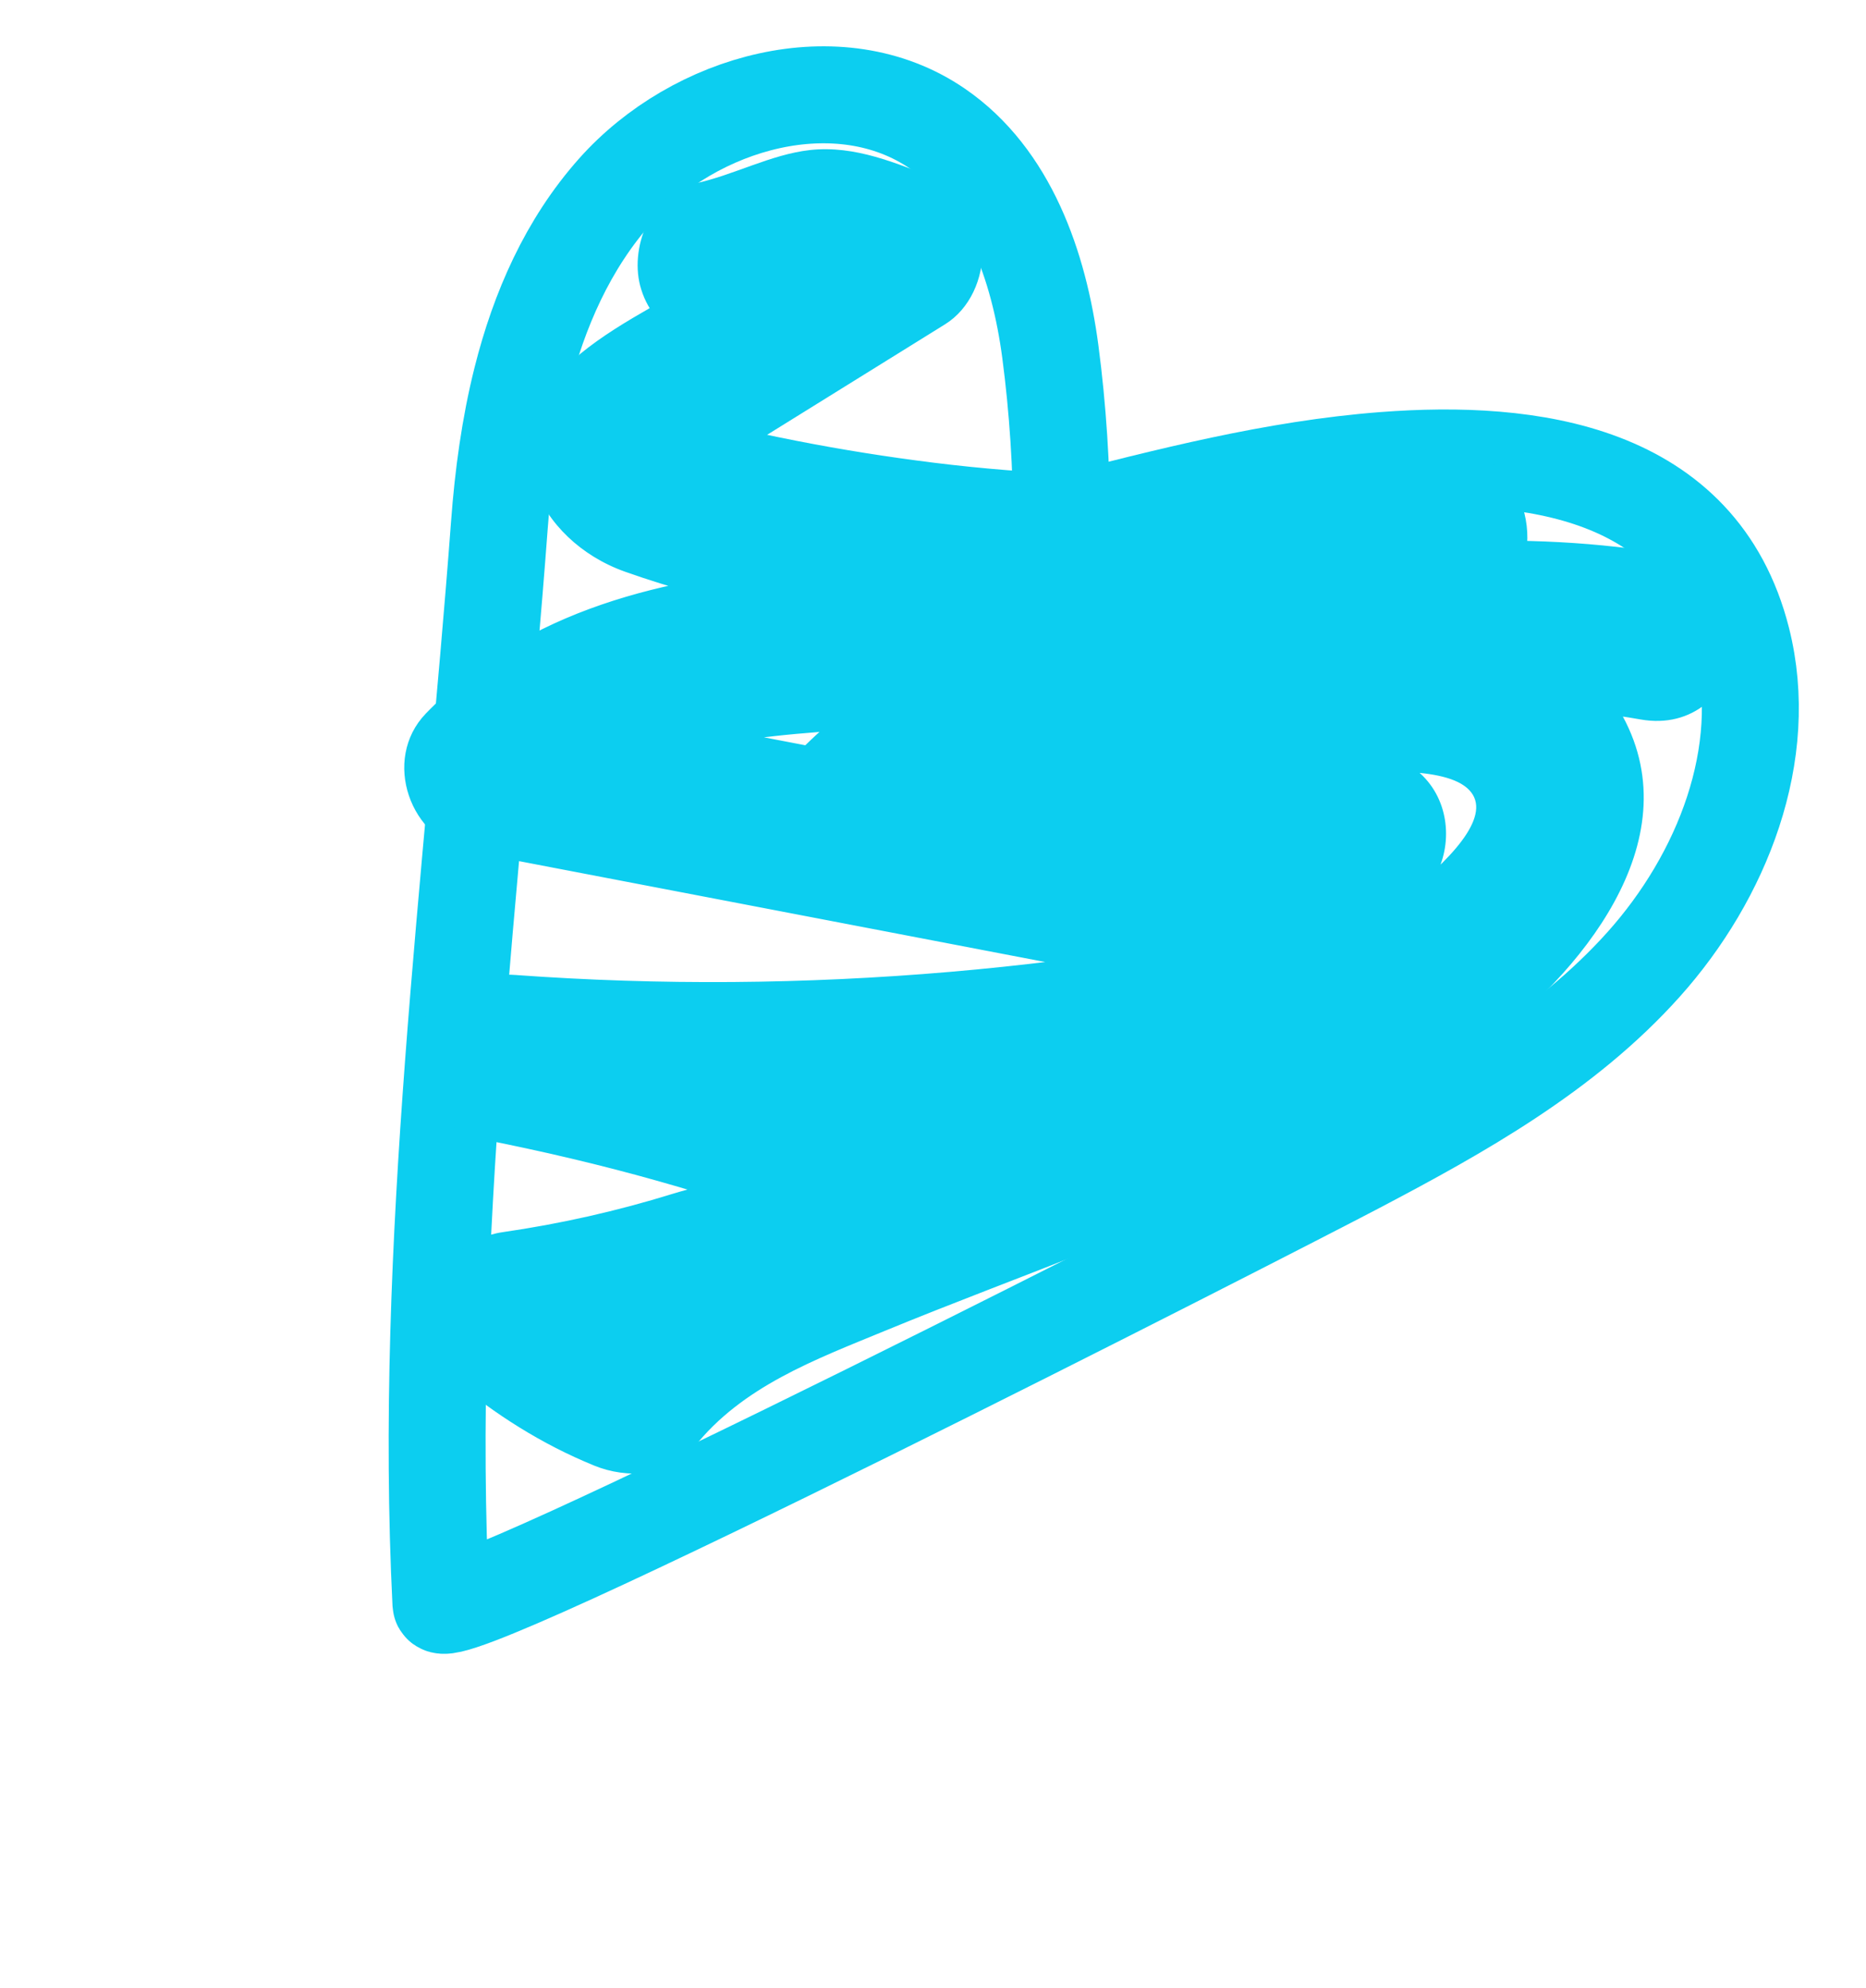
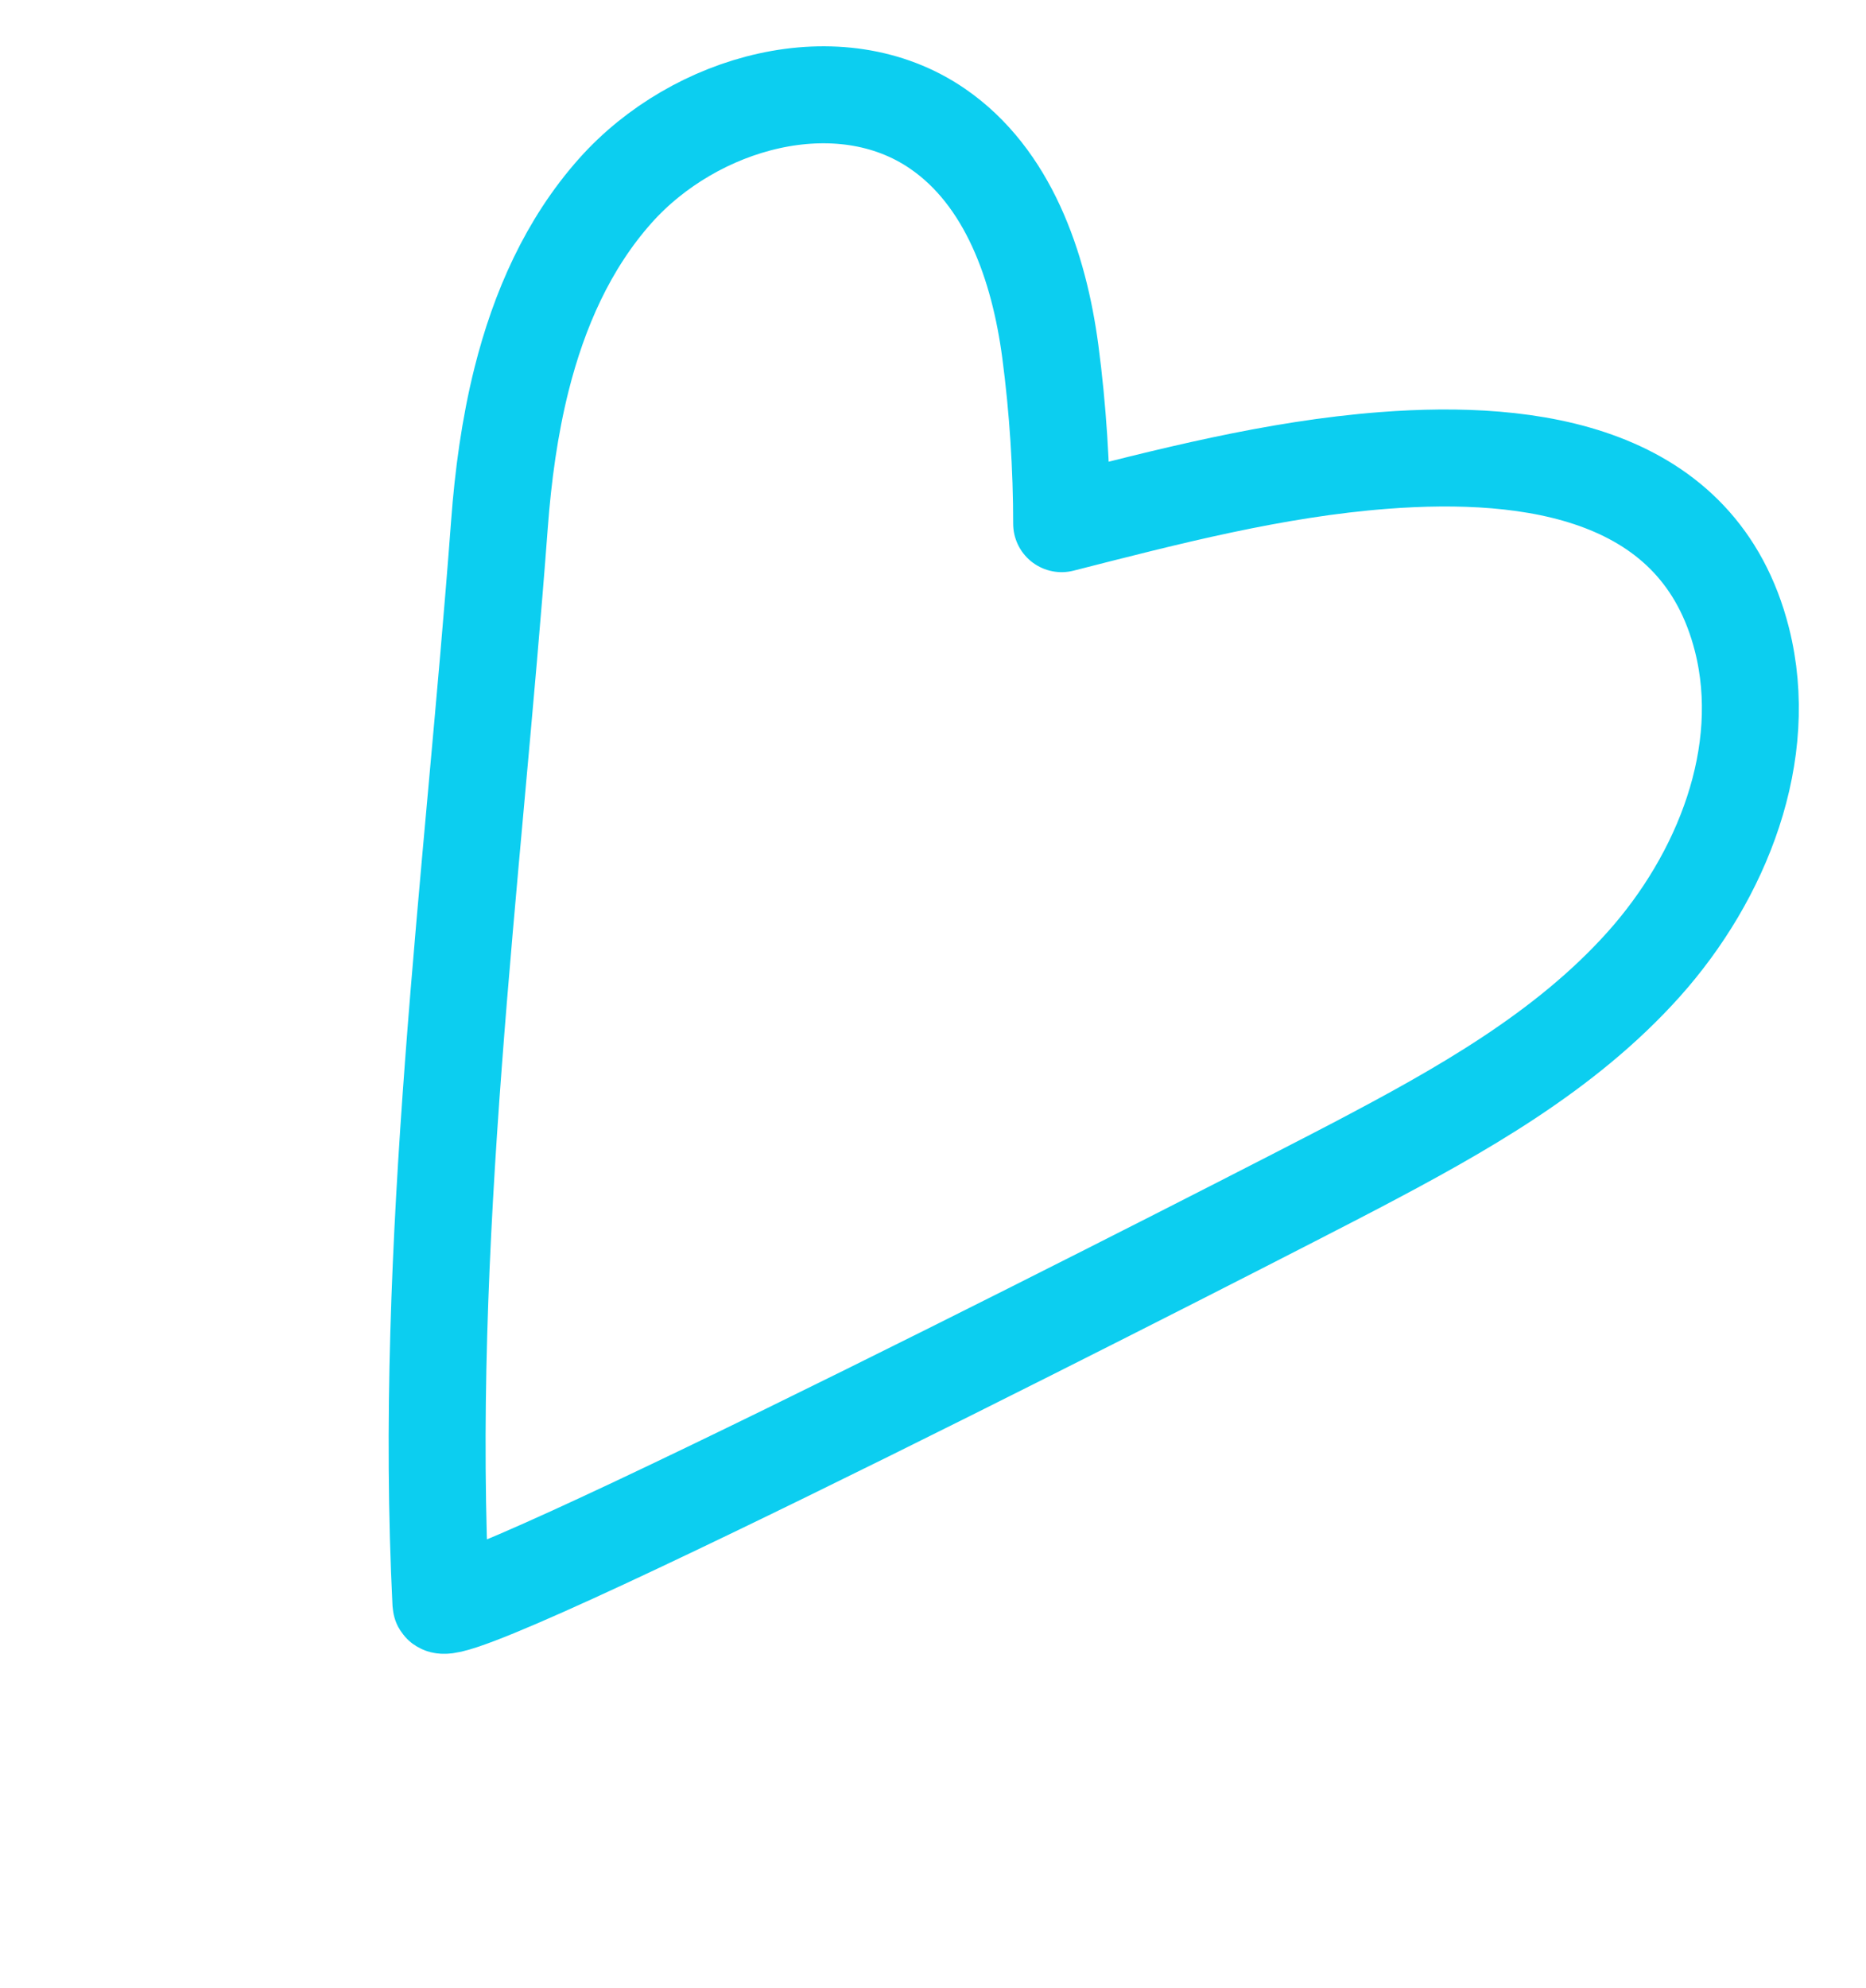
<svg xmlns="http://www.w3.org/2000/svg" width="77" height="82" viewBox="0 0 77 82" fill="none">
  <path d="M21.522 15.643C22.244 12.773 23.434 10.068 25.387 7.872C28.671 4.179 34.625 2.515 38.692 5.311C41.6 7.307 42.874 10.973 43.341 14.496C43.653 16.849 43.809 19.313 43.808 21.597C48.178 20.483 52.574 19.337 57.116 18.989C63.154 18.527 70.119 19.429 71.881 26.375C73.074 31.083 71.067 36.153 67.825 39.773C64.583 43.392 60.246 45.816 55.947 48.073C52.455 49.906 18.259 67.418 18.195 66.142C17.455 51.347 19.507 36.363 20.609 21.629C20.758 19.627 21.031 17.598 21.522 15.643Z" stroke="#0CCEF0" stroke-width="4" stroke-miterlimit="10" stroke-linecap="round" stroke-linejoin="round" />
-   <path d="M30.812 14.141C31.941 13.902 33.223 13.645 34.248 13.073C34.591 12.881 34.125 13.137 33.989 13.041C34.273 13.245 35.226 13.435 35.55 13.562C35.443 11.566 35.339 9.57 35.233 7.575C33.189 8.843 31.146 10.11 29.102 11.38C27.214 12.551 24.916 13.593 23.317 15.154C20.224 18.175 22.157 22.288 25.791 23.578C33.621 26.353 42.886 26.753 51.111 26.493C50.415 24.376 49.72 22.258 49.024 20.141C44.392 23.082 38.541 22.848 33.273 23.319C27.453 23.838 21.78 25.078 17.574 29.426C15.738 31.326 16.916 34.652 19.449 35.138C25.607 36.317 31.766 37.498 37.924 38.678C40.856 39.239 43.789 39.803 46.721 40.364C49.591 40.914 53.309 41.055 55.609 43.028C56.024 41.079 56.44 39.133 56.855 37.184C45.26 40.018 33.184 41.074 21.276 40.211C19.422 40.077 17.598 40.919 17.203 42.914C16.84 44.747 18.064 46.621 19.907 46.987C22.346 47.47 24.762 48.033 27.156 48.709C28.281 49.025 29.399 49.366 30.511 49.727C31.052 49.904 31.589 50.084 32.125 50.275C32.401 50.373 33.456 50.958 33.237 50.546C33.076 49.692 32.914 48.84 32.752 47.985C32.736 48.151 32.718 48.317 32.702 48.483C32.978 47.936 33.255 47.389 33.532 46.843C32.677 48.084 29.214 48.785 27.75 49.238C25.452 49.95 23.118 50.474 20.738 50.818C17.985 51.217 16.18 54.78 18.625 56.828C20.419 58.332 22.351 59.56 24.523 60.446C25.861 60.992 27.66 60.928 28.641 59.686C30.618 57.186 33.636 56.072 36.503 54.892C39.302 53.74 42.139 52.683 44.954 51.568C50.876 49.223 56.873 46.626 61.876 42.61C65.974 39.32 70.115 33.72 66.351 28.582C64.783 26.443 62.214 25.551 59.669 25.264C57.736 25.047 54.861 25.411 53.322 24.023C53.173 25.845 53.024 27.665 52.875 29.486C55.747 27.982 58.617 26.476 61.488 24.971C64.052 23.628 63.245 18.955 60.296 18.68C51.966 17.902 43.742 19.862 36.836 24.663C34.623 26.201 34.848 29.343 37.153 30.65C42.934 33.932 49.149 36.329 55.619 37.852C55.776 35.573 55.935 33.292 56.092 31.013C49.419 31.756 42.826 31.379 36.285 29.864C36.91 31.769 37.535 33.673 38.161 35.578C41.507 32.174 47.348 30.932 51.869 30.161C57.009 29.285 62.52 28.752 67.691 29.671C72.059 30.446 73.456 23.673 69.058 22.893C62.875 21.796 56.321 22.336 50.189 23.487C44.137 24.624 37.493 26.4 33.041 30.928C31.131 32.871 32.453 36.069 34.916 36.639C41.989 38.277 49.296 38.714 56.512 37.911C60.379 37.481 60.881 31.991 56.985 31.072C51.088 29.683 45.538 27.468 40.271 24.479C40.377 26.476 40.482 28.471 40.588 30.466C45.938 26.747 52.401 24.845 58.928 25.456C58.53 23.358 58.133 21.261 57.736 19.165C54.865 20.669 51.995 22.175 49.123 23.679C47.117 24.73 47.138 27.757 48.675 29.141C50.401 30.695 52.538 31.46 54.819 31.741C56.217 31.913 59.397 31.531 60.526 32.489C62.798 34.412 54.444 39.435 53.21 40.158C48.478 42.927 43.302 44.803 38.212 46.786C33.127 48.766 27.031 50.597 23.523 55.037C24.897 54.783 26.269 54.529 27.642 54.275C26.026 53.615 24.614 52.829 23.273 51.707C22.569 53.709 21.865 55.714 21.16 57.717C24.652 57.212 28.105 56.457 31.445 55.301C34.333 54.301 38.873 53.118 39.507 49.599C40.265 45.393 35.747 44.242 32.715 43.224C28.971 41.965 25.152 40.976 21.279 40.208C20.823 42.466 20.368 44.727 19.912 46.986C33.091 47.942 46.173 46.889 59.015 43.75C61.549 43.13 62.139 39.517 60.261 37.907C57.63 35.651 54.51 34.819 51.172 34.175C47.8 33.523 44.427 32.882 41.054 32.236C34.309 30.943 27.565 29.651 20.821 28.358C21.447 30.263 22.072 32.168 22.697 34.07C26.216 30.431 31.795 30.344 36.513 29.996C42.153 29.582 47.891 29.046 52.782 25.942C55.771 24.045 54.085 19.481 50.695 19.589C46.623 19.718 42.566 19.584 38.522 19.082C36.627 18.846 34.74 18.547 32.866 18.18C31.794 17.971 30.728 17.74 29.667 17.488C29.136 17.362 28.606 17.231 28.078 17.094C27.631 16.839 27.823 17.205 28.657 18.196C28.535 18.785 28.413 19.376 28.291 19.965C28.396 19.746 30.133 18.876 30.565 18.609C31.459 18.055 32.353 17.5 33.246 16.945C35.161 15.757 37.078 14.568 38.993 13.378C41.073 12.087 41.154 8.36 38.676 7.391C36.988 6.729 35.273 5.984 33.426 6.188C31.807 6.368 30.263 7.231 28.664 7.571C26.824 7.963 25.939 10.289 26.459 11.934C27.064 13.874 28.998 14.527 30.812 14.141Z" fill="#0CCEF0" />
</svg>